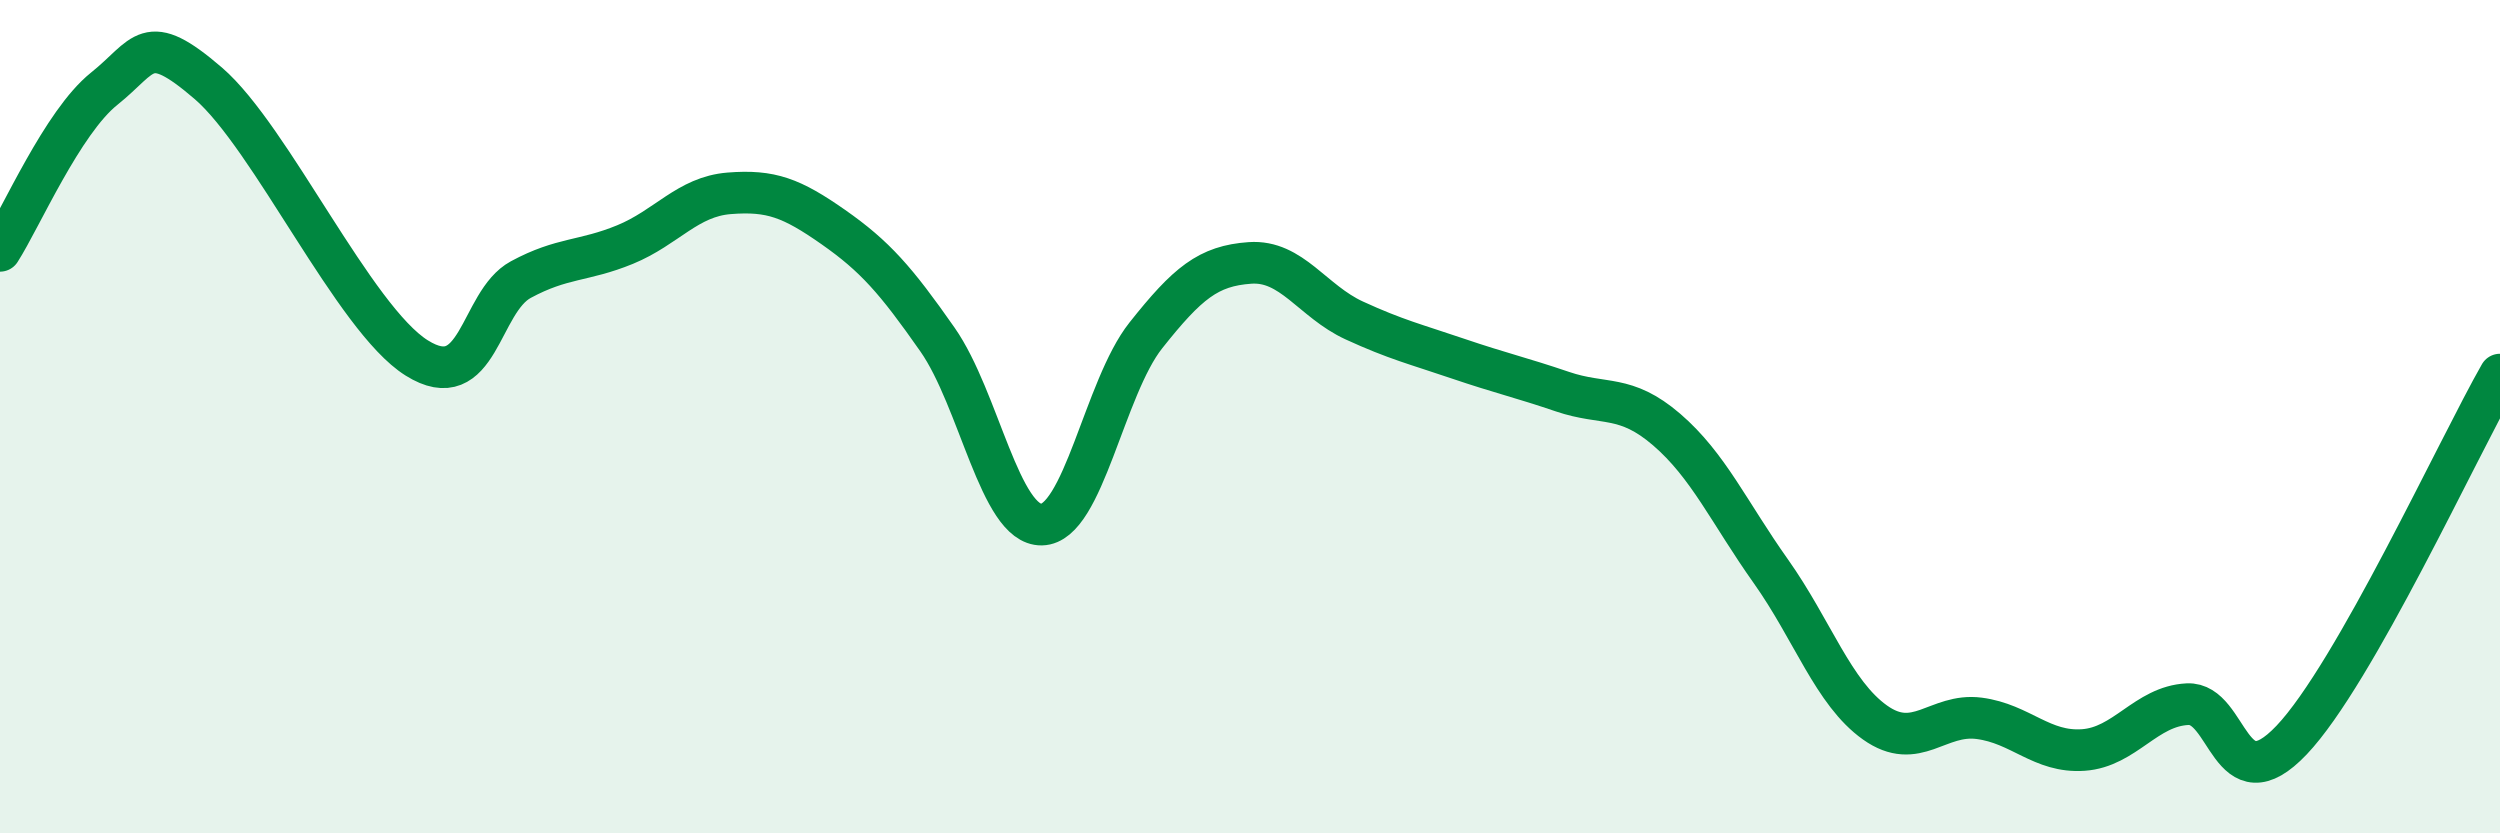
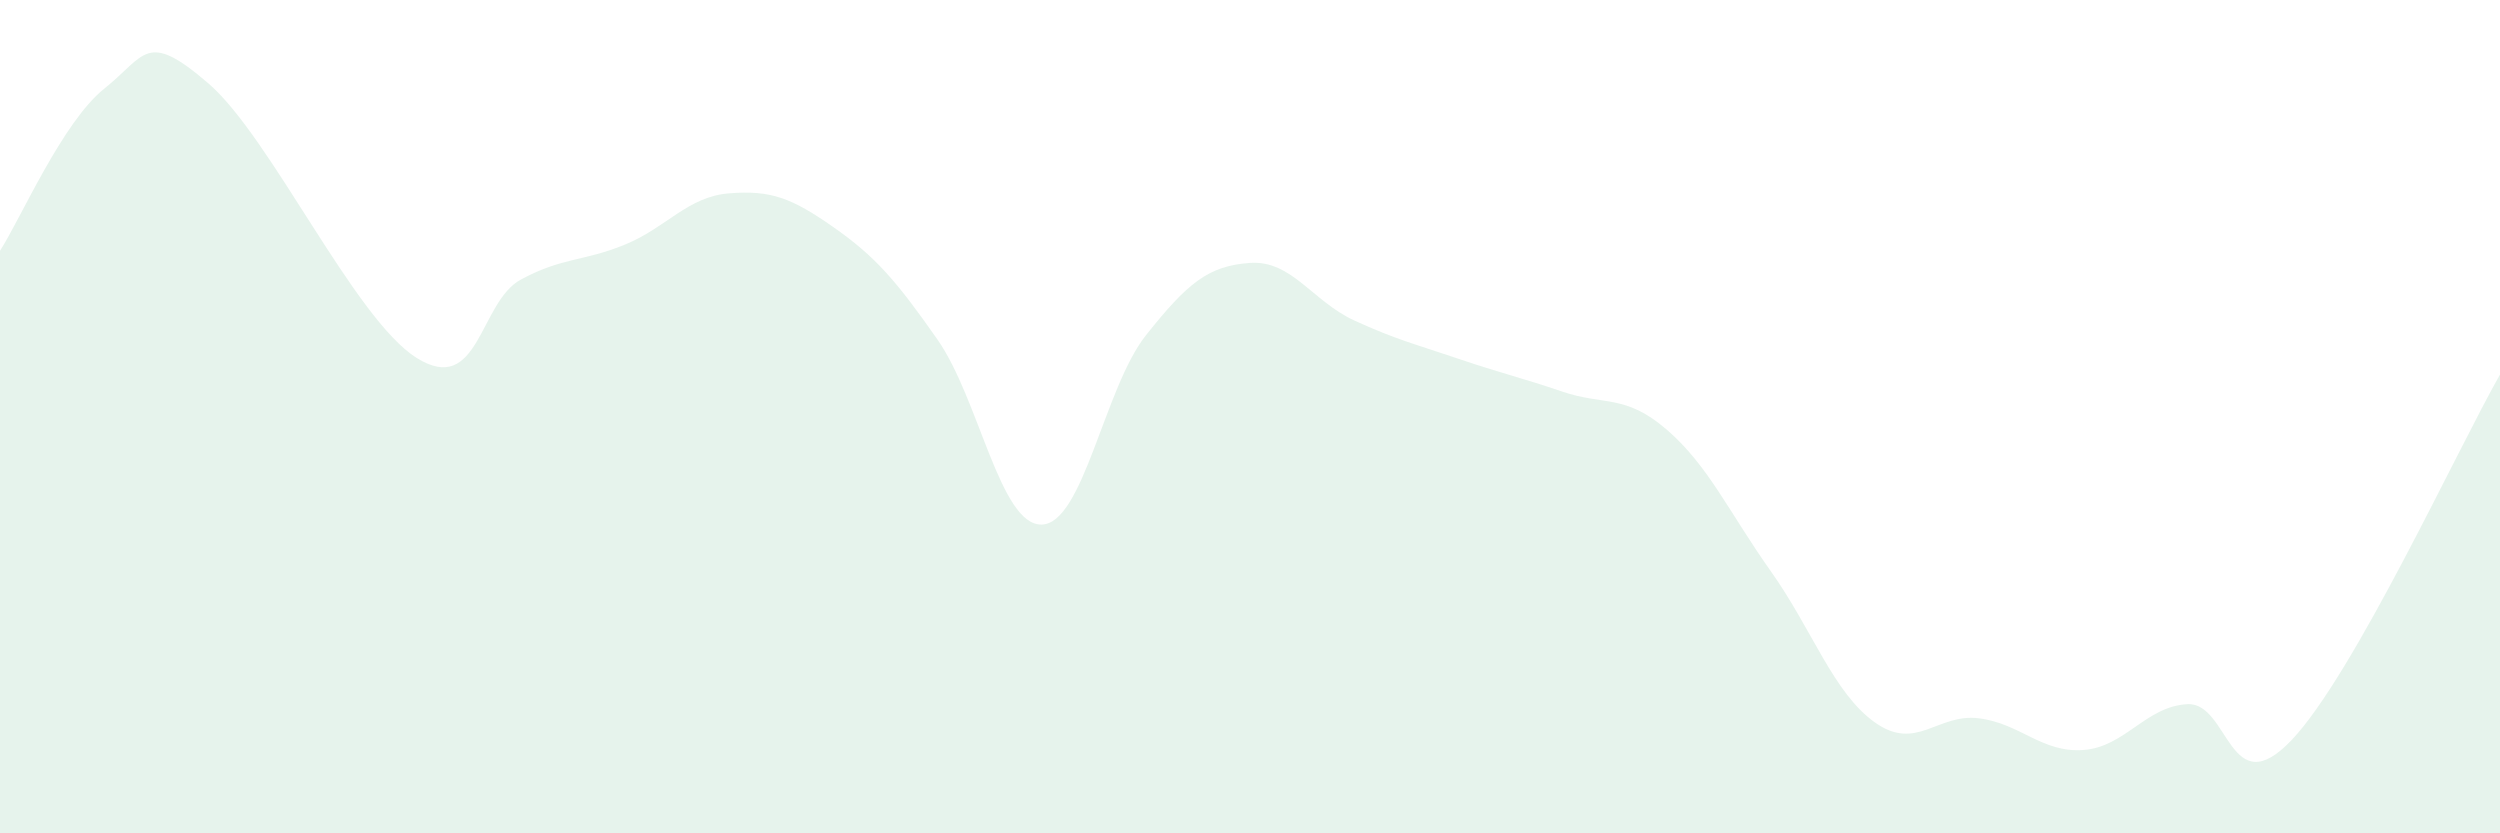
<svg xmlns="http://www.w3.org/2000/svg" width="60" height="20" viewBox="0 0 60 20">
  <path d="M 0,6.02 C 0.5,5.24 1.5,2.93 2.5,2.13 C 3.5,1.33 3.5,0.71 5,2 C 6.5,3.29 8.5,7.65 10,8.59 C 11.5,9.53 11.5,7.25 12.5,6.71 C 13.5,6.17 14,6.28 15,5.87 C 16,5.46 16.5,4.72 17.5,4.64 C 18.5,4.56 19,4.75 20,5.45 C 21,6.15 21.5,6.72 22.5,8.15 C 23.5,9.58 24,12.61 25,12.59 C 26,12.57 26.5,9.31 27.5,8.05 C 28.5,6.79 29,6.38 30,6.31 C 31,6.24 31.5,7.23 32.5,7.69 C 33.5,8.15 34,8.27 35,8.61 C 36,8.95 36.5,9.06 37.5,9.4 C 38.5,9.74 39,9.45 40,10.31 C 41,11.17 41.5,12.3 42.5,13.71 C 43.5,15.12 44,16.63 45,17.34 C 46,18.05 46.5,17.11 47.5,17.24 C 48.5,17.37 49,18.07 50,18 C 51,17.93 51.5,16.95 52.5,16.9 C 53.5,16.85 53.5,19.34 55,17.76 C 56.5,16.18 59,10.74 60,8.99L60 20L0 20Z" fill="#008740" opacity="0.1" stroke-linecap="round" stroke-linejoin="round" />
-   <path d="M 0,6.02 C 0.5,5.24 1.5,2.93 2.5,2.13 C 3.5,1.33 3.5,0.71 5,2 C 6.5,3.29 8.5,7.65 10,8.59 C 11.5,9.53 11.5,7.25 12.5,6.71 C 13.5,6.17 14,6.28 15,5.87 C 16,5.46 16.5,4.72 17.5,4.64 C 18.5,4.56 19,4.75 20,5.45 C 21,6.15 21.5,6.72 22.5,8.15 C 23.5,9.58 24,12.61 25,12.59 C 26,12.57 26.5,9.31 27.5,8.05 C 28.5,6.79 29,6.38 30,6.31 C 31,6.24 31.5,7.23 32.5,7.69 C 33.5,8.15 34,8.27 35,8.61 C 36,8.95 36.5,9.06 37.5,9.4 C 38.5,9.74 39,9.45 40,10.31 C 41,11.17 41.5,12.3 42.5,13.71 C 43.5,15.12 44,16.63 45,17.34 C 46,18.05 46.5,17.11 47.5,17.24 C 48.5,17.37 49,18.07 50,18 C 51,17.93 51.5,16.95 52.5,16.9 C 53.5,16.85 53.5,19.34 55,17.76 C 56.5,16.18 59,10.74 60,8.99" stroke="#008740" stroke-width="1" fill="none" stroke-linecap="round" stroke-linejoin="round" />
</svg>